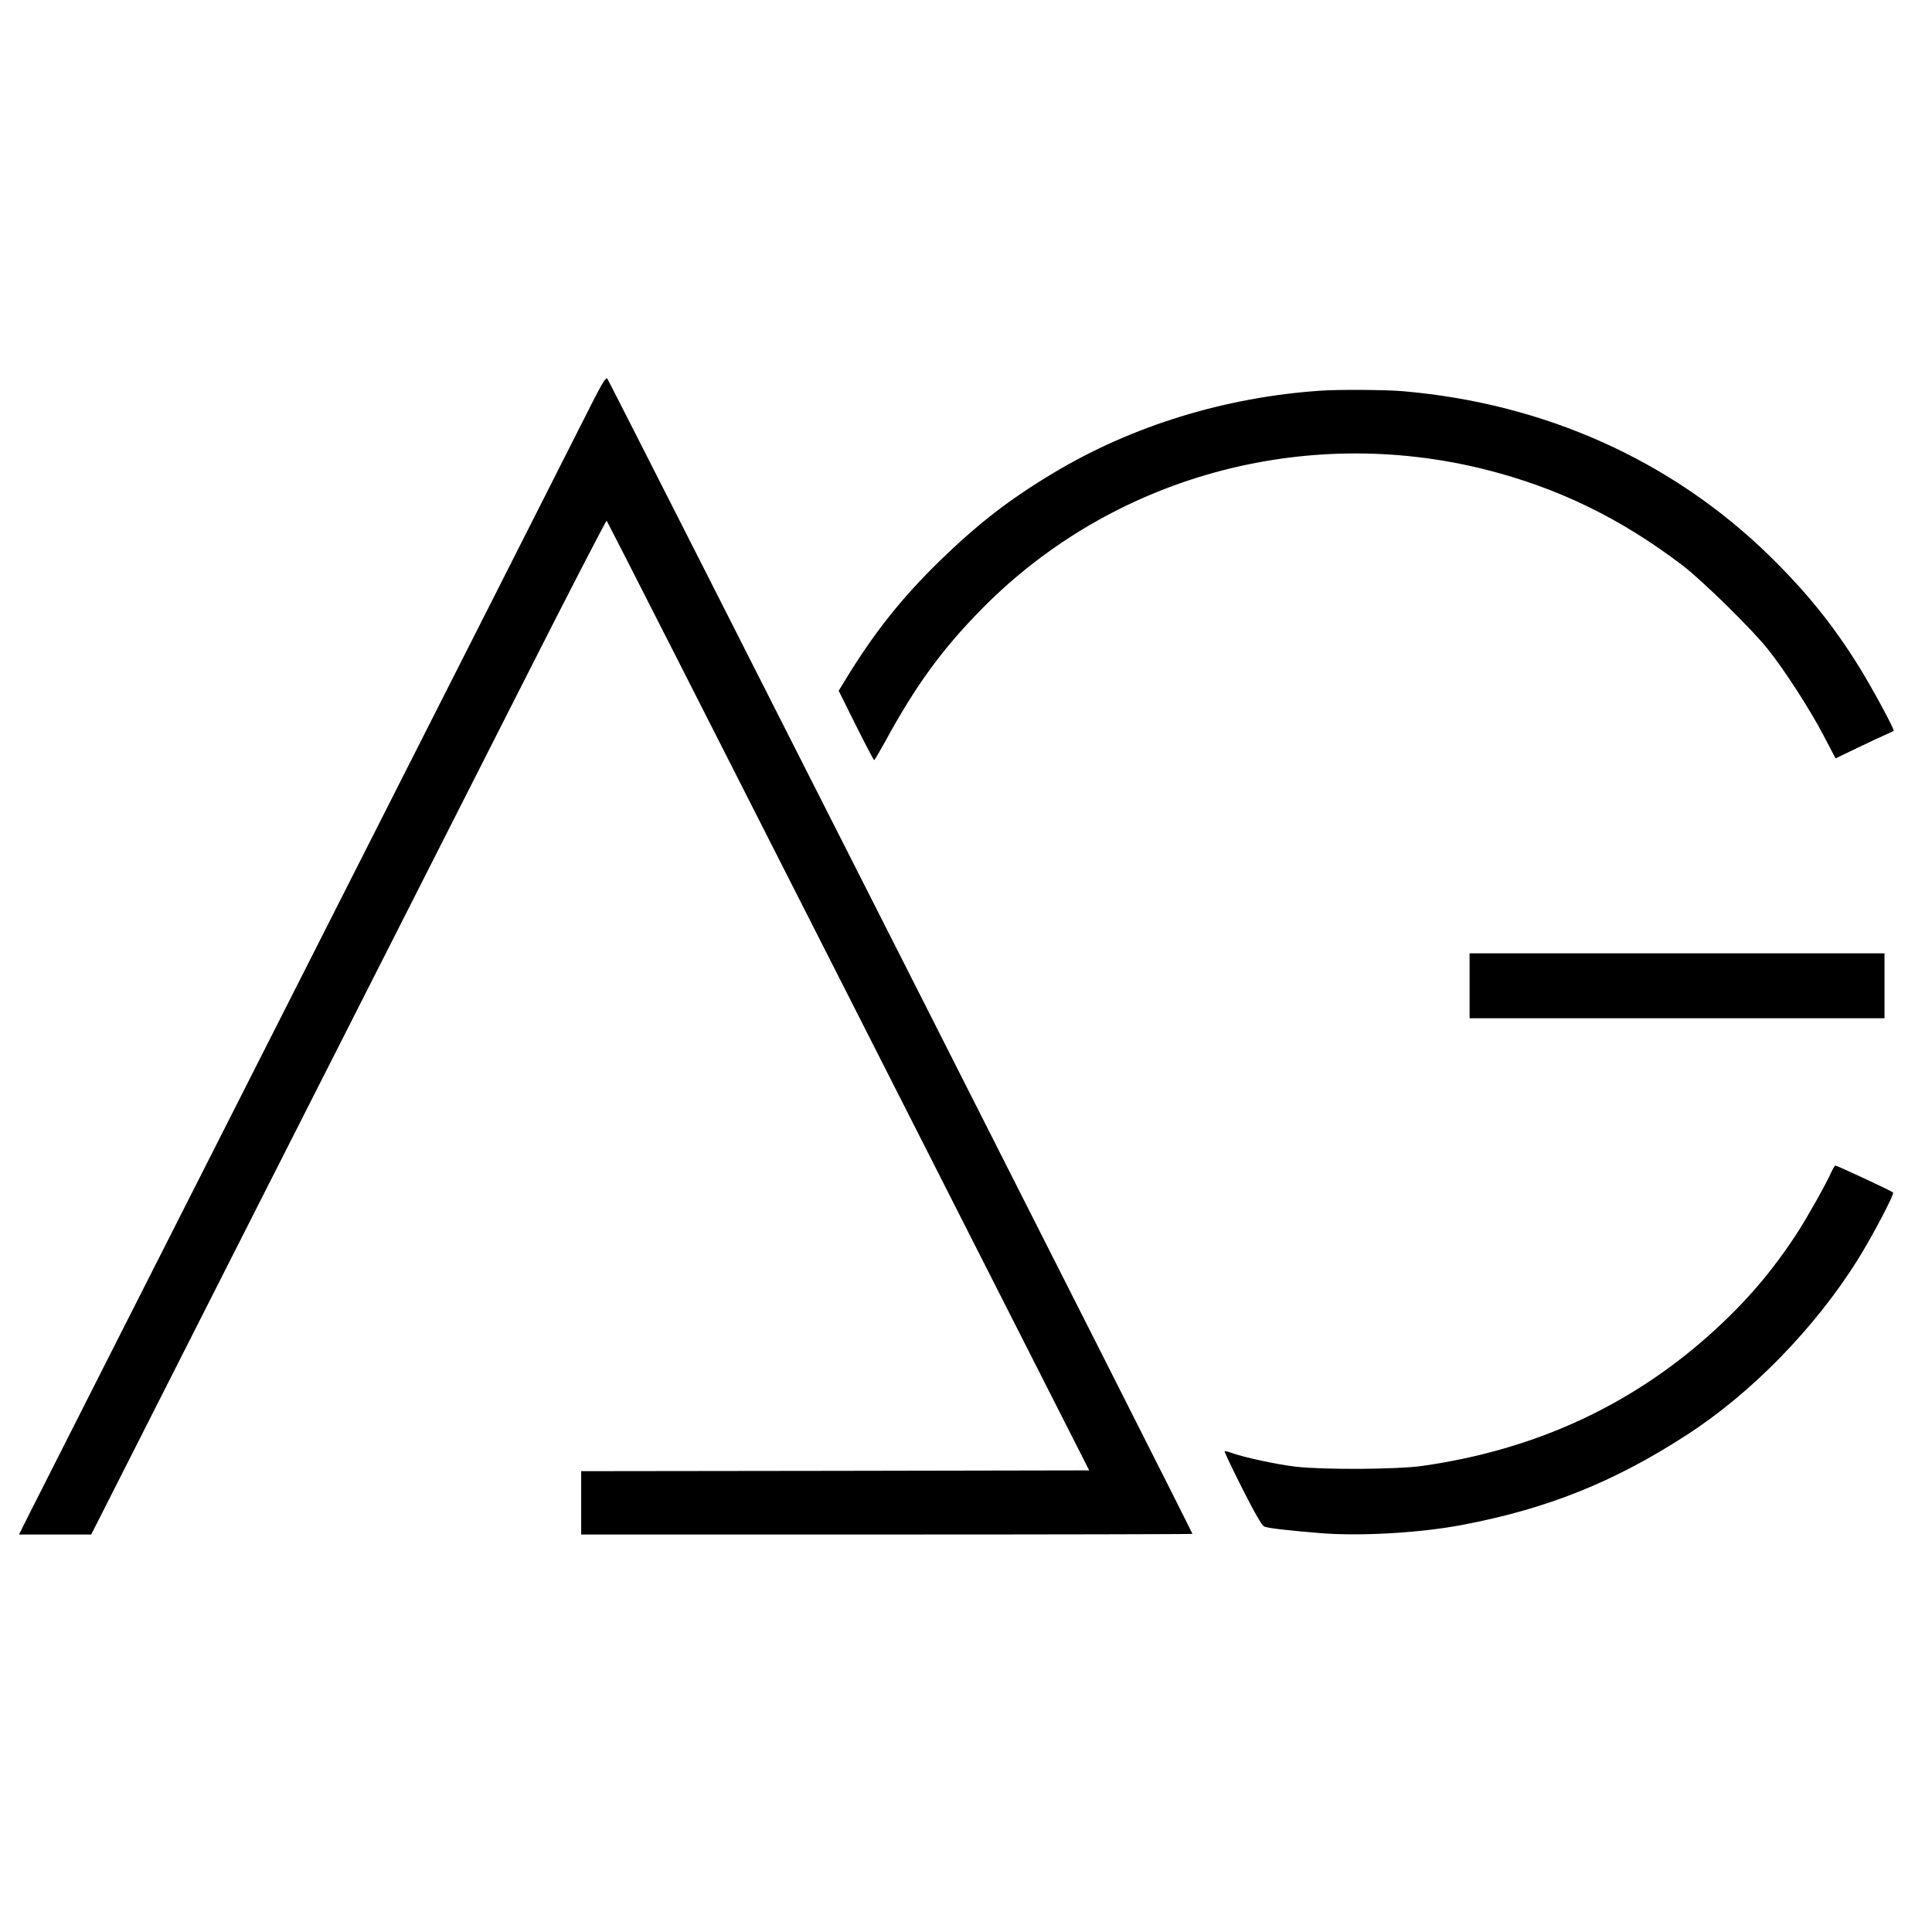
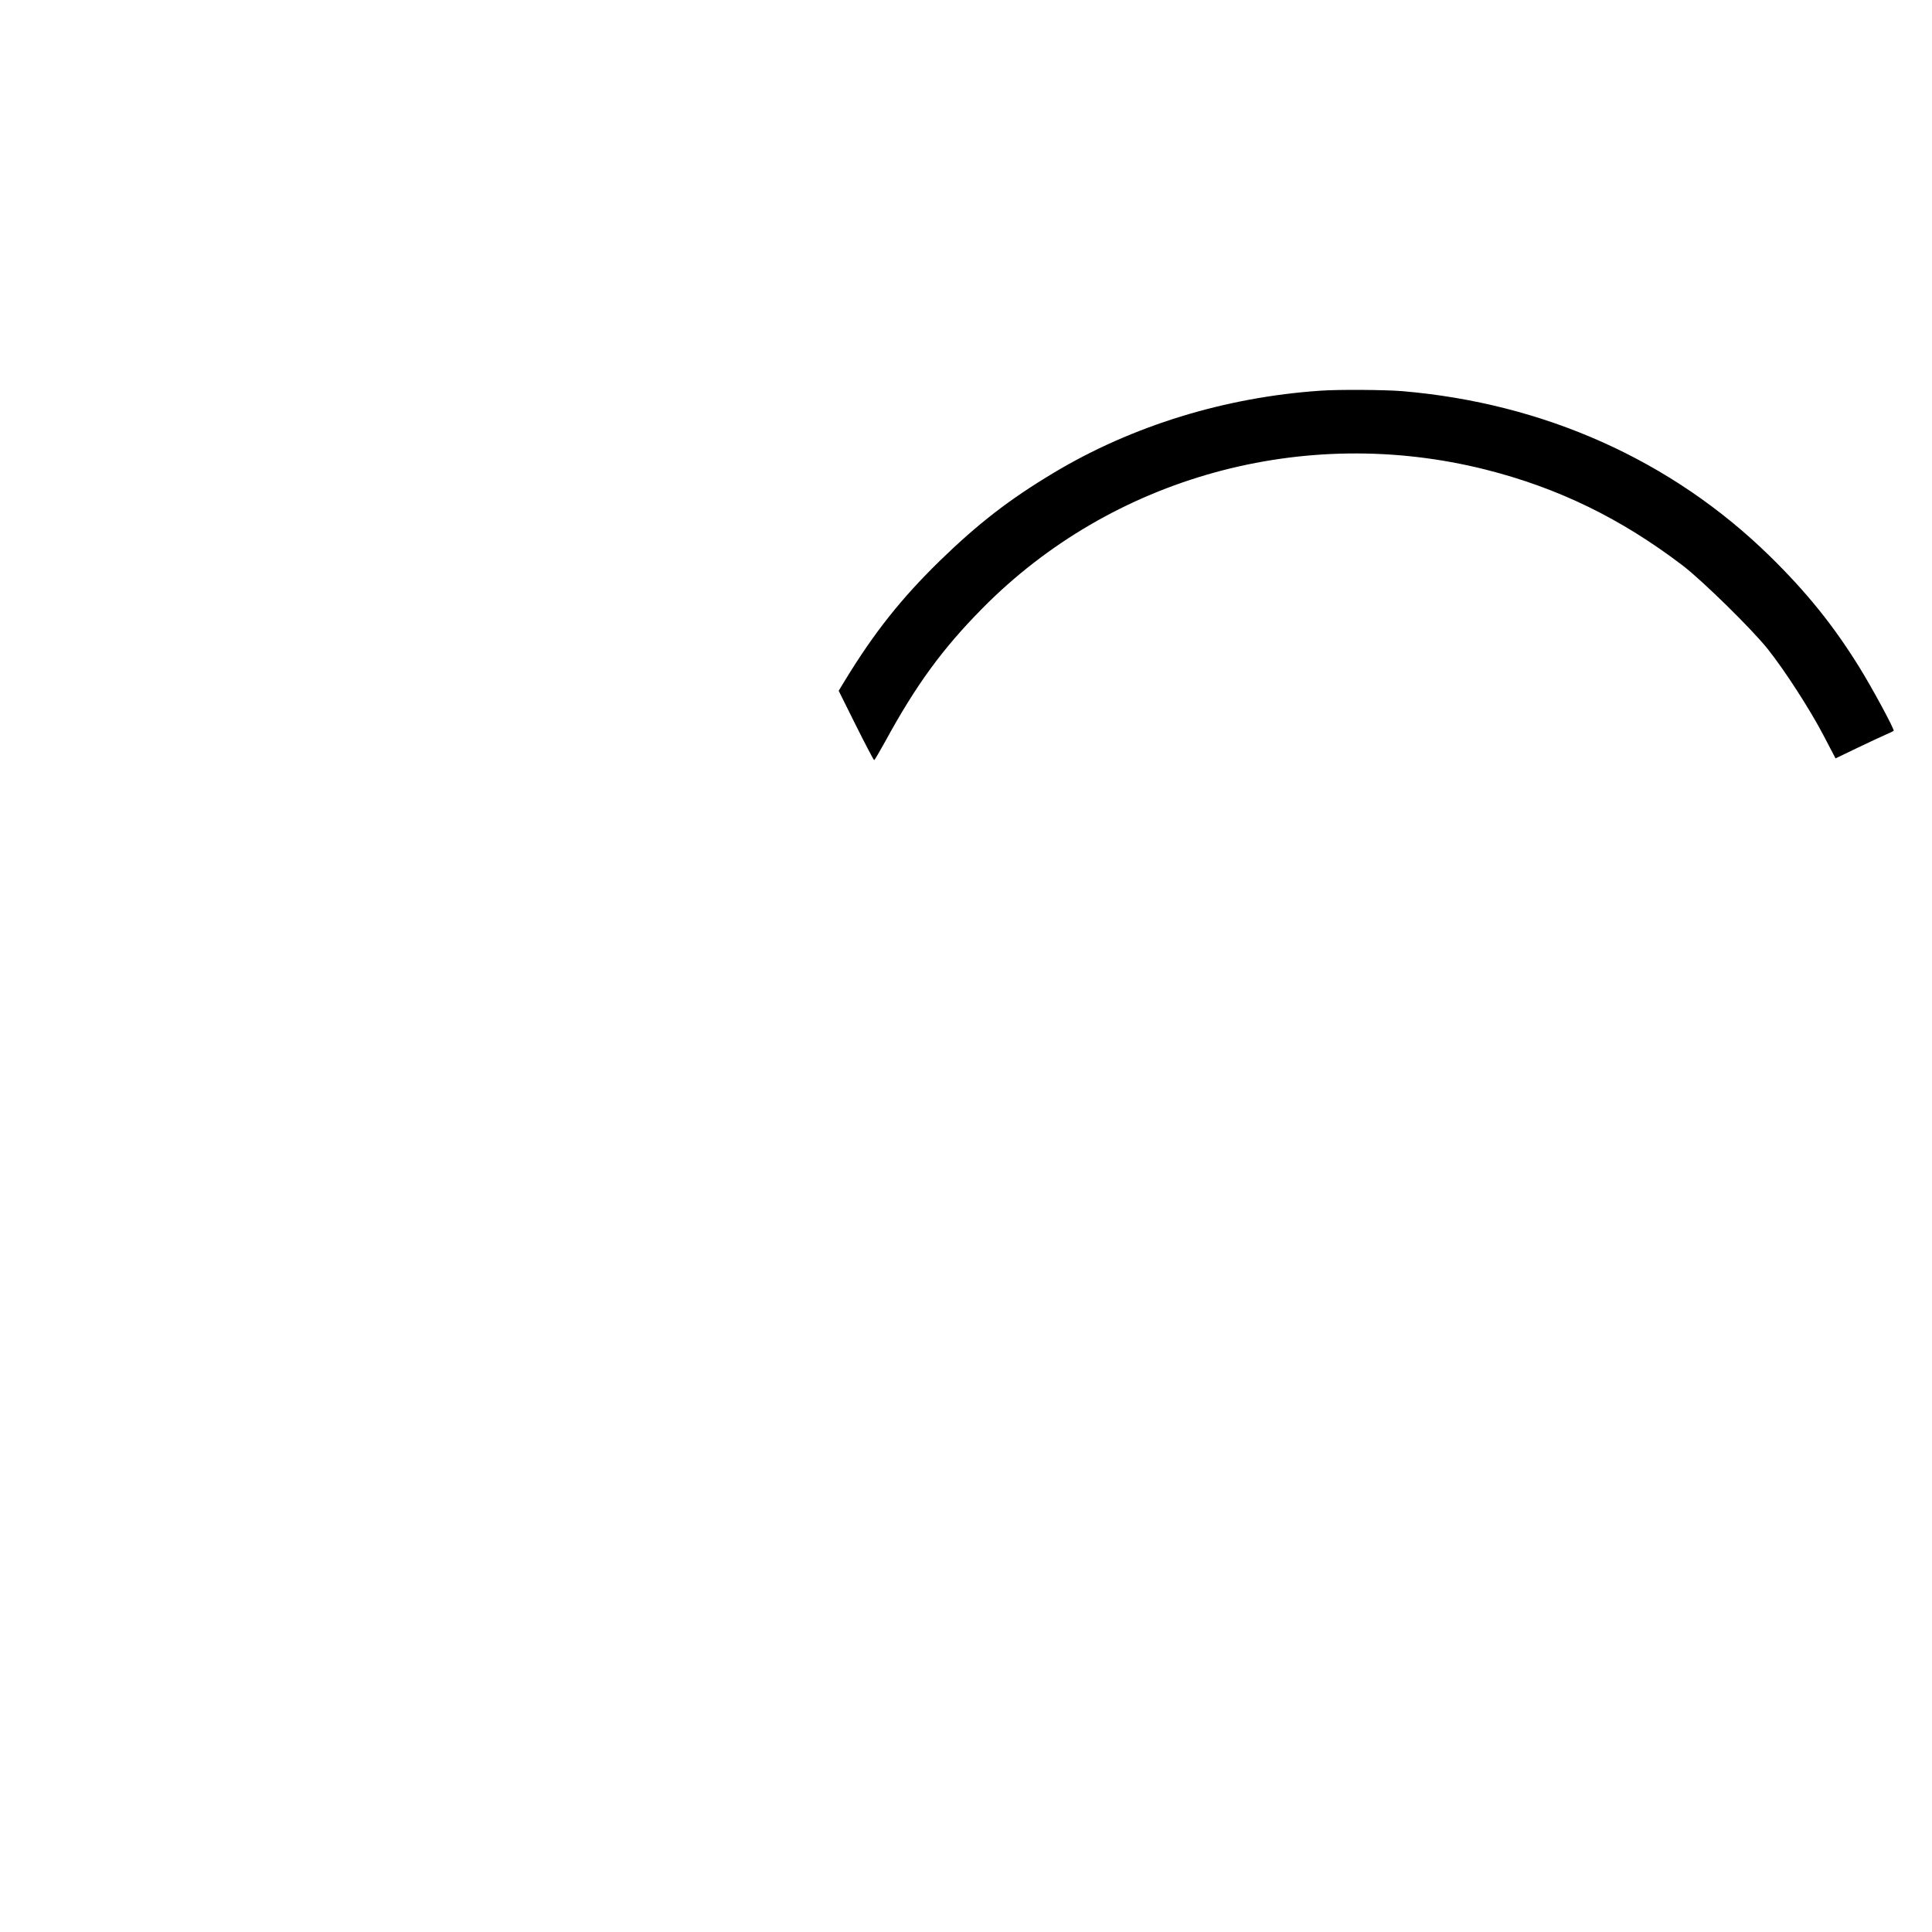
<svg xmlns="http://www.w3.org/2000/svg" version="1.0" width="1220pt" height="1220pt" viewBox="0 0 1220 1220" preserveAspectRatio="xMidYMid meet">
  <g transform="translate(0,1220) scale(0.1,-0.1)" fill="#000000" stroke="none">
-     <path d="M3685 9549 c-76 -151 -881 -1741 -1790 -3534 -909 -1793 -1680 -3315 -1714 -3383 l-61 -122 228 0 228 0 1091 2153 c600 1183 1331 2625 1625 3204 293 579 536 1049 539 1045 4 -4 691 -1355 1527 -3002 l1520 -2995 -1604 -3 -1604 -2 0 -200 0 -200 1930 0 c1062 0 1930 2 1930 4 0 11 -3684 7283 -3695 7295 -11 11 -37 -35 -150 -260z" />
    <path d="M8340 9733 c-605 -41 -1191 -222 -1685 -518 -281 -168 -479 -322 -719 -555 -245 -239 -417 -456 -601 -758 l-39 -64 109 -219 c60 -120 112 -219 115 -219 3 0 34 53 70 118 194 356 361 585 613 840 820 831 2030 1165 3177 877 460 -116 856 -309 1247 -607 125 -96 438 -403 537 -528 106 -133 266 -381 350 -542 l77 -147 137 66 c75 36 157 74 182 85 24 10 46 21 48 23 7 7 -138 275 -219 405 -162 261 -332 472 -565 700 -618 604 -1423 964 -2319 1040 -109 9 -404 11 -515 3z" />
-     <path d="M9280 5975 l0 -205 1310 0 1310 0 0 205 0 205 -1310 0 -1310 0 0 -205z" />
-     <path d="M11564 4798 c-30 -69 -147 -277 -209 -374 -163 -252 -332 -449 -560 -653 -506 -452 -1110 -728 -1815 -828 -157 -22 -613 -25 -795 -5 -120 14 -321 57 -404 86 -24 9 -46 14 -48 12 -3 -2 48 -109 112 -236 81 -160 124 -234 139 -240 24 -10 153 -25 351 -41 250 -21 632 1 895 51 537 101 962 271 1420 568 409 264 808 673 1079 1104 92 147 235 418 225 428 -10 10 -354 170 -364 170 -4 0 -15 -19 -26 -42z" />
+     <path d="M9280 5975 z" />
  </g>
</svg>